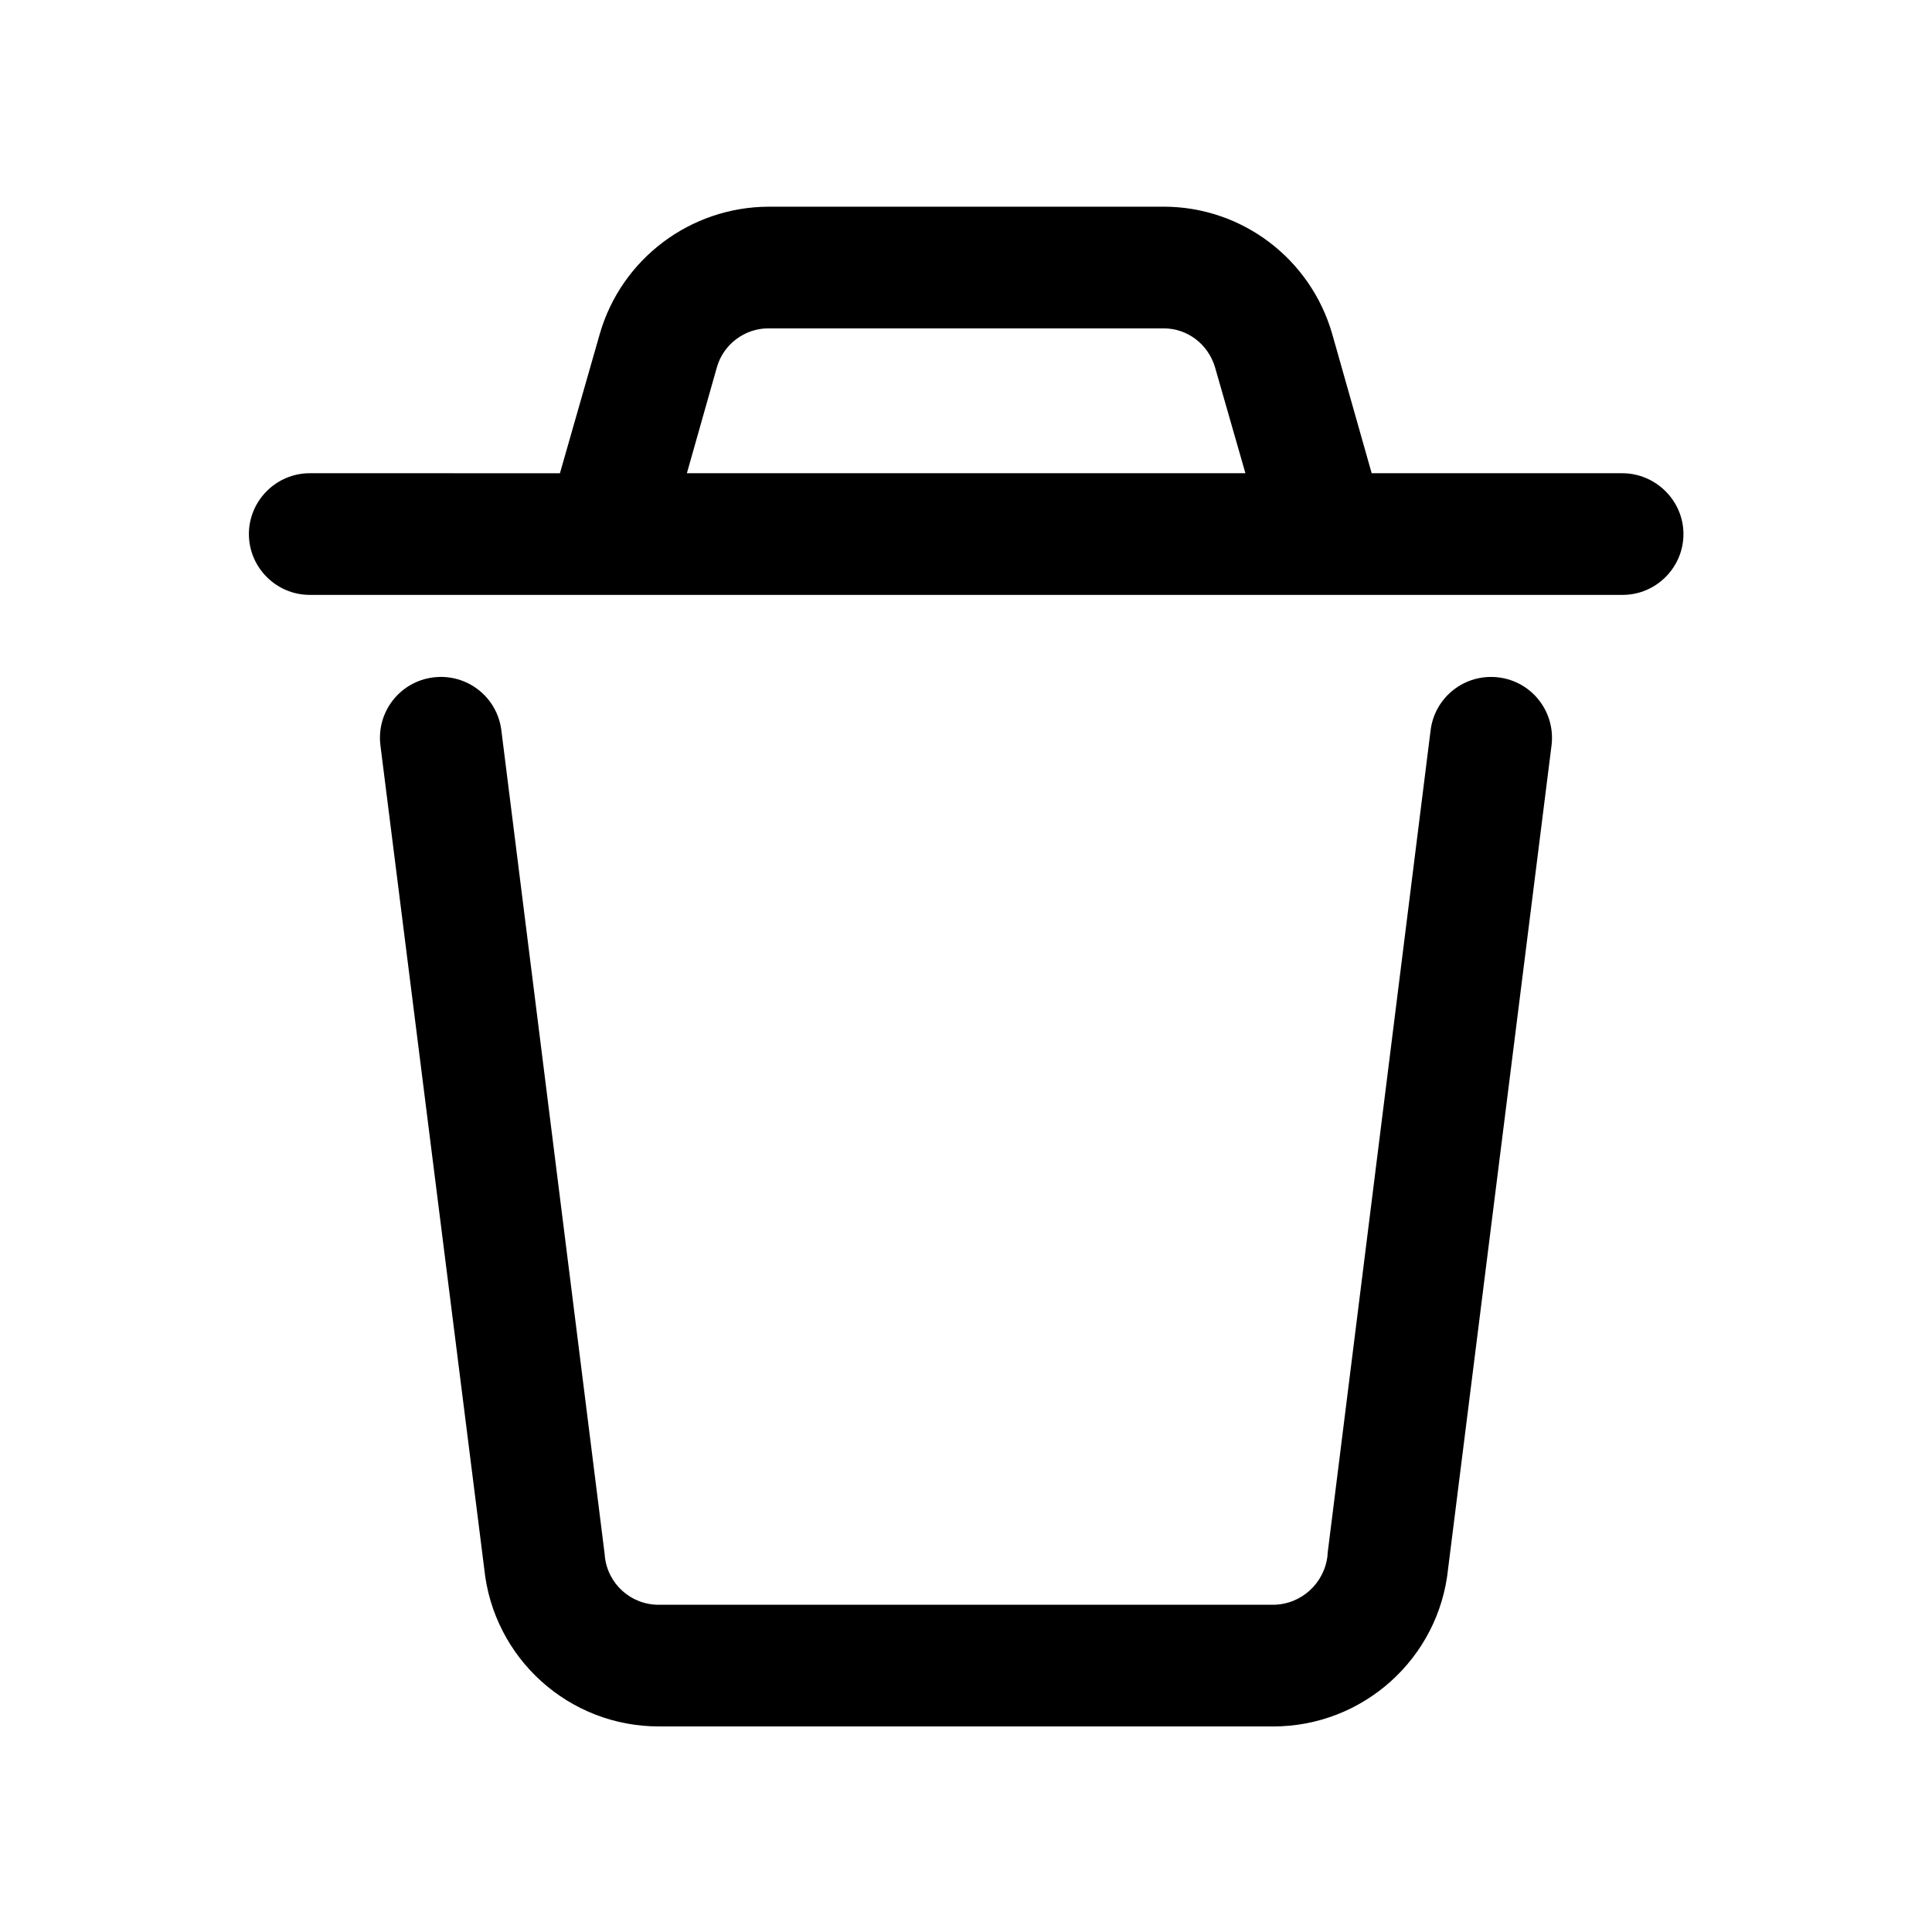
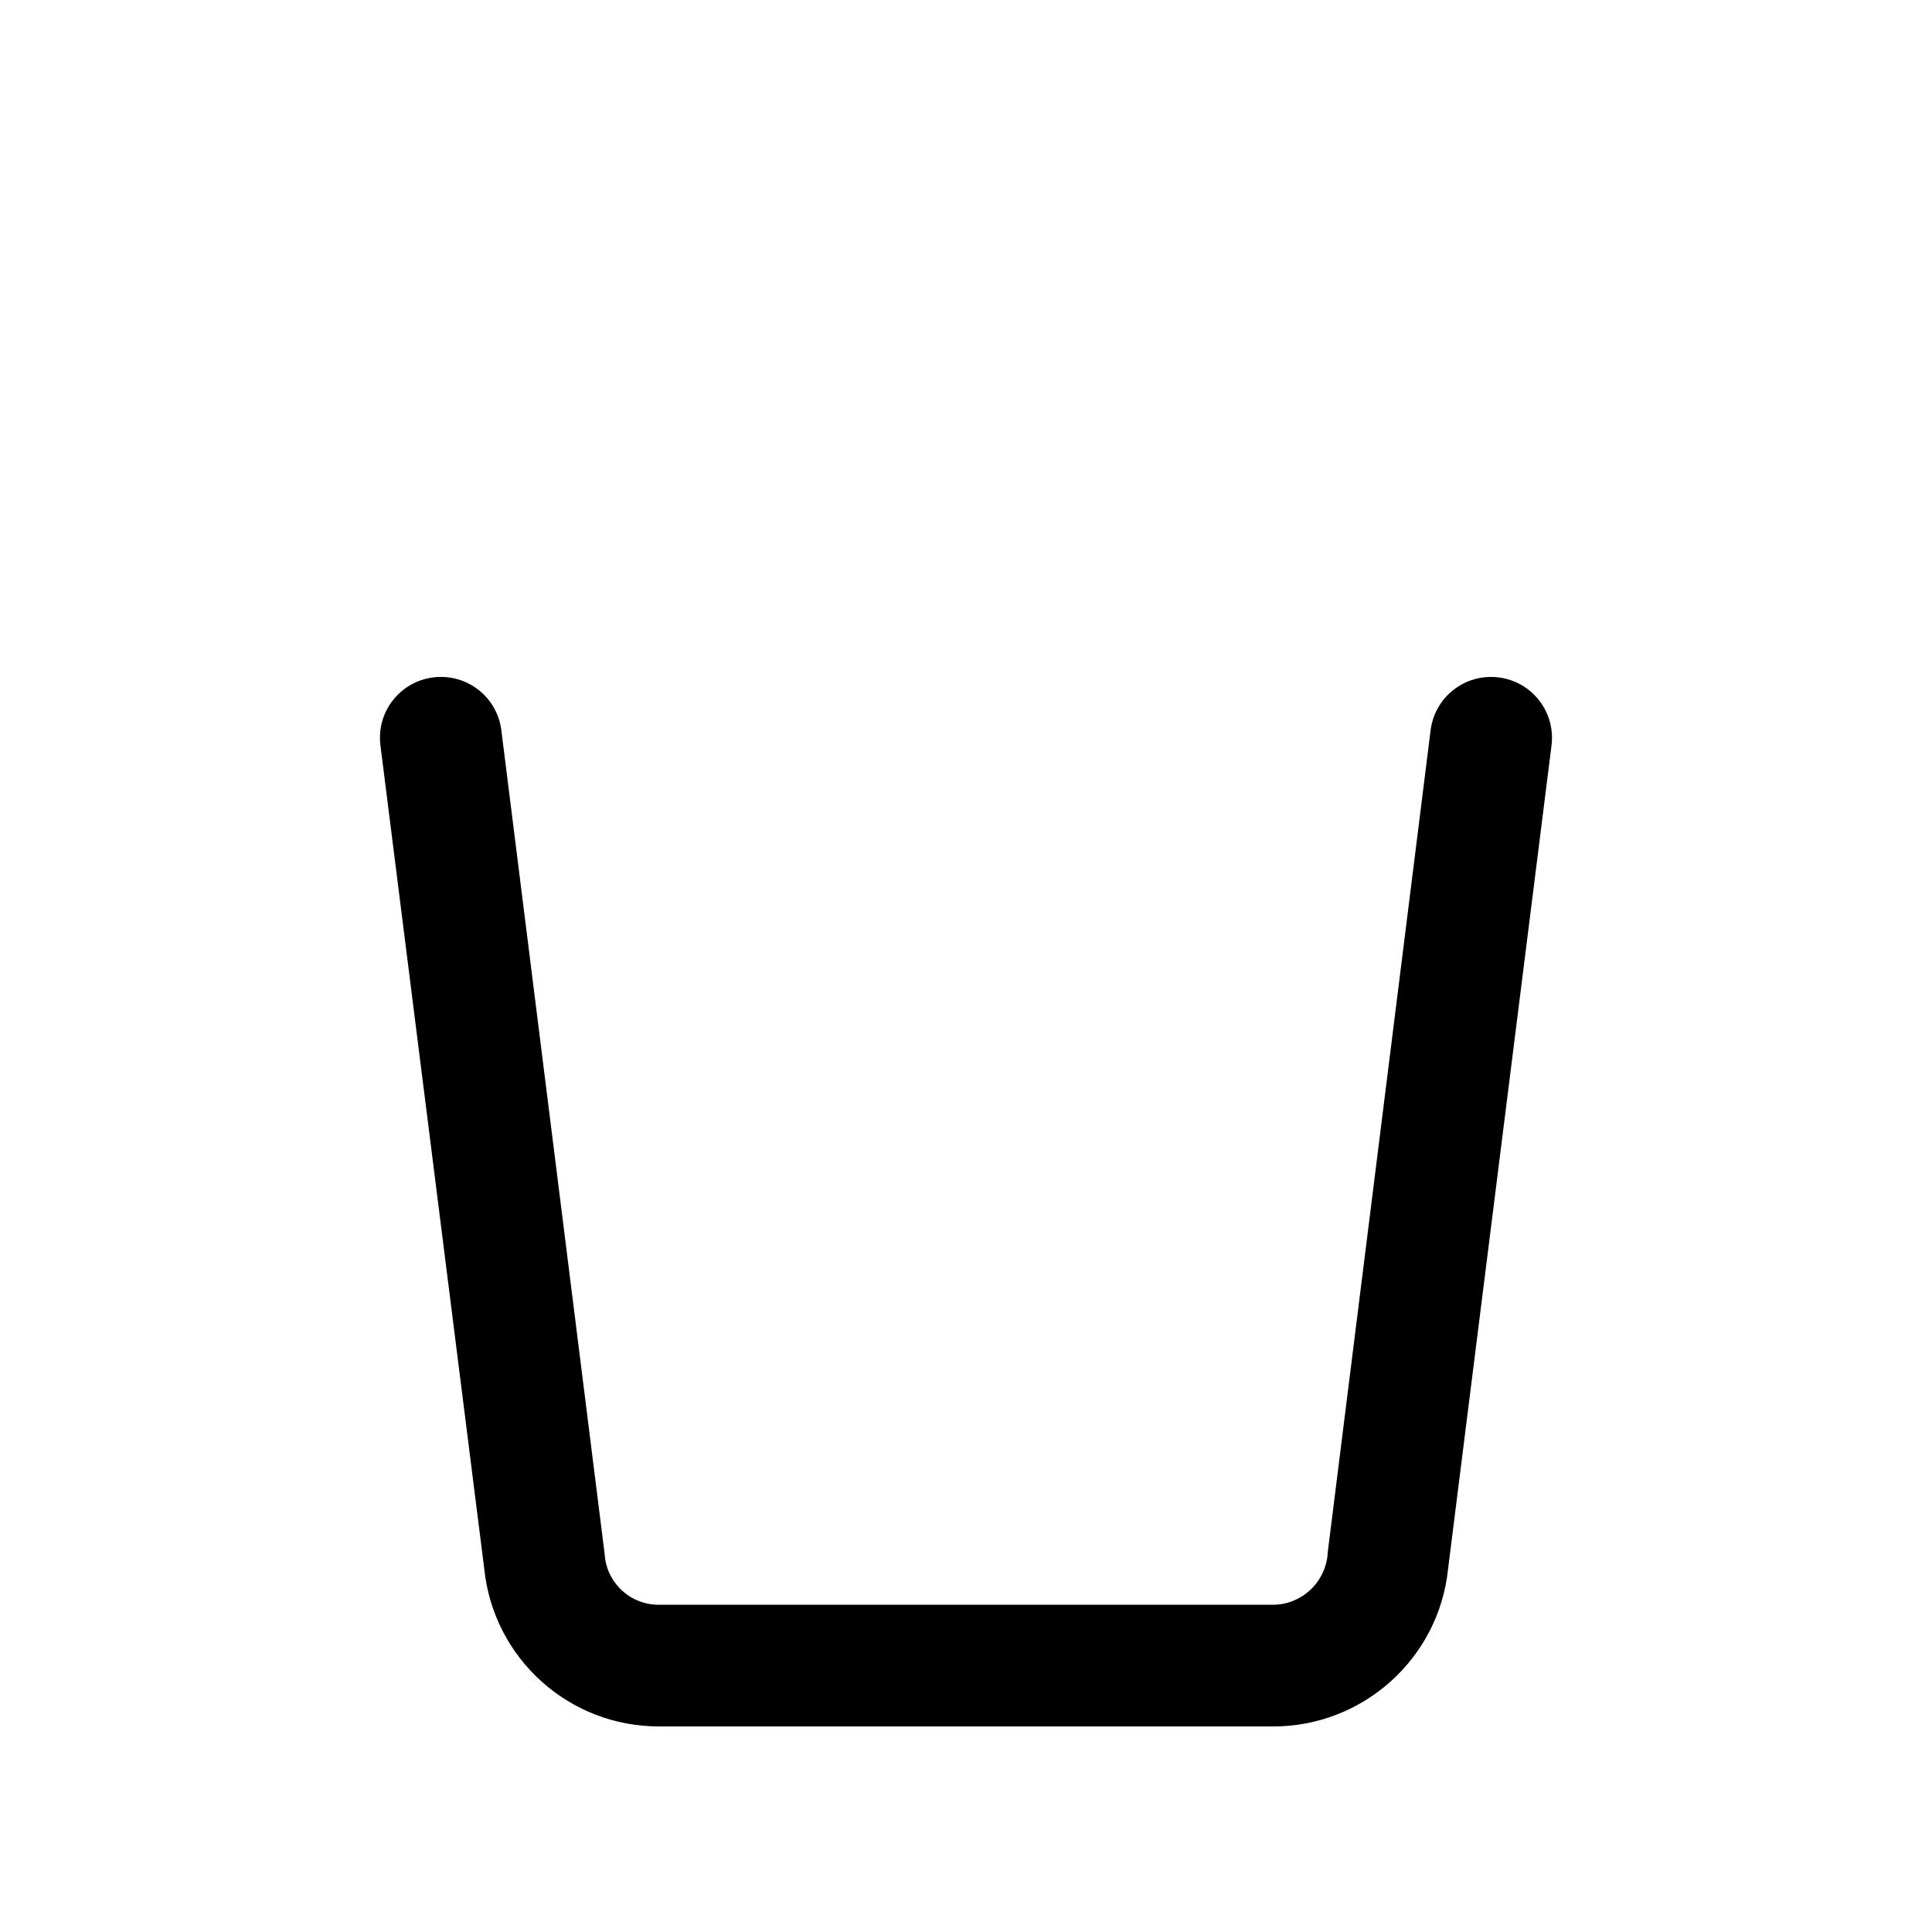
<svg xmlns="http://www.w3.org/2000/svg" fill="#000000" width="800px" height="800px" version="1.1" viewBox="144 144 512 512">
  <g>
    <path d="m481.21 601.52h-162.43c-23.98 0.102-44.031-18.035-46.453-41.816l-27.508-218.15c-1.109-8.867 5.141-16.93 14.008-18.035 8.867-1.109 16.93 5.141 18.035 14.008l27.406 218.55v0.203c0.707 7.457 6.953 13.098 14.508 13h162.53c7.457 0 13.703-5.644 14.508-13.098v-0.402l27.312-218.25c1.109-8.867 9.168-15.113 18.035-14.008 8.867 1.109 15.113 9.168 14.008 18.035l-27.406 218.15c-2.418 23.781-22.57 41.922-46.555 41.82z" />
-     <path d="m573.91 269.41h-66.402l-10.48-36.98c-5.742-19.852-23.879-33.656-44.637-33.656l-104.79 0.004c-20.656 0.102-38.895 13.805-44.637 33.656l-10.578 36.98-66.305-0.004c-8.867 0-16.121 7.254-16.121 16.121s7.254 16.121 16.121 16.121h347.93c8.867 0 16.121-7.254 16.121-16.121s-7.356-16.121-16.223-16.121zm-247.88 0 7.961-28.113c1.715-6.047 7.356-10.277 13.602-10.277h104.79c6.348 0 11.789 4.231 13.602 10.277l8.062 28.113z" />
  </g>
</svg>